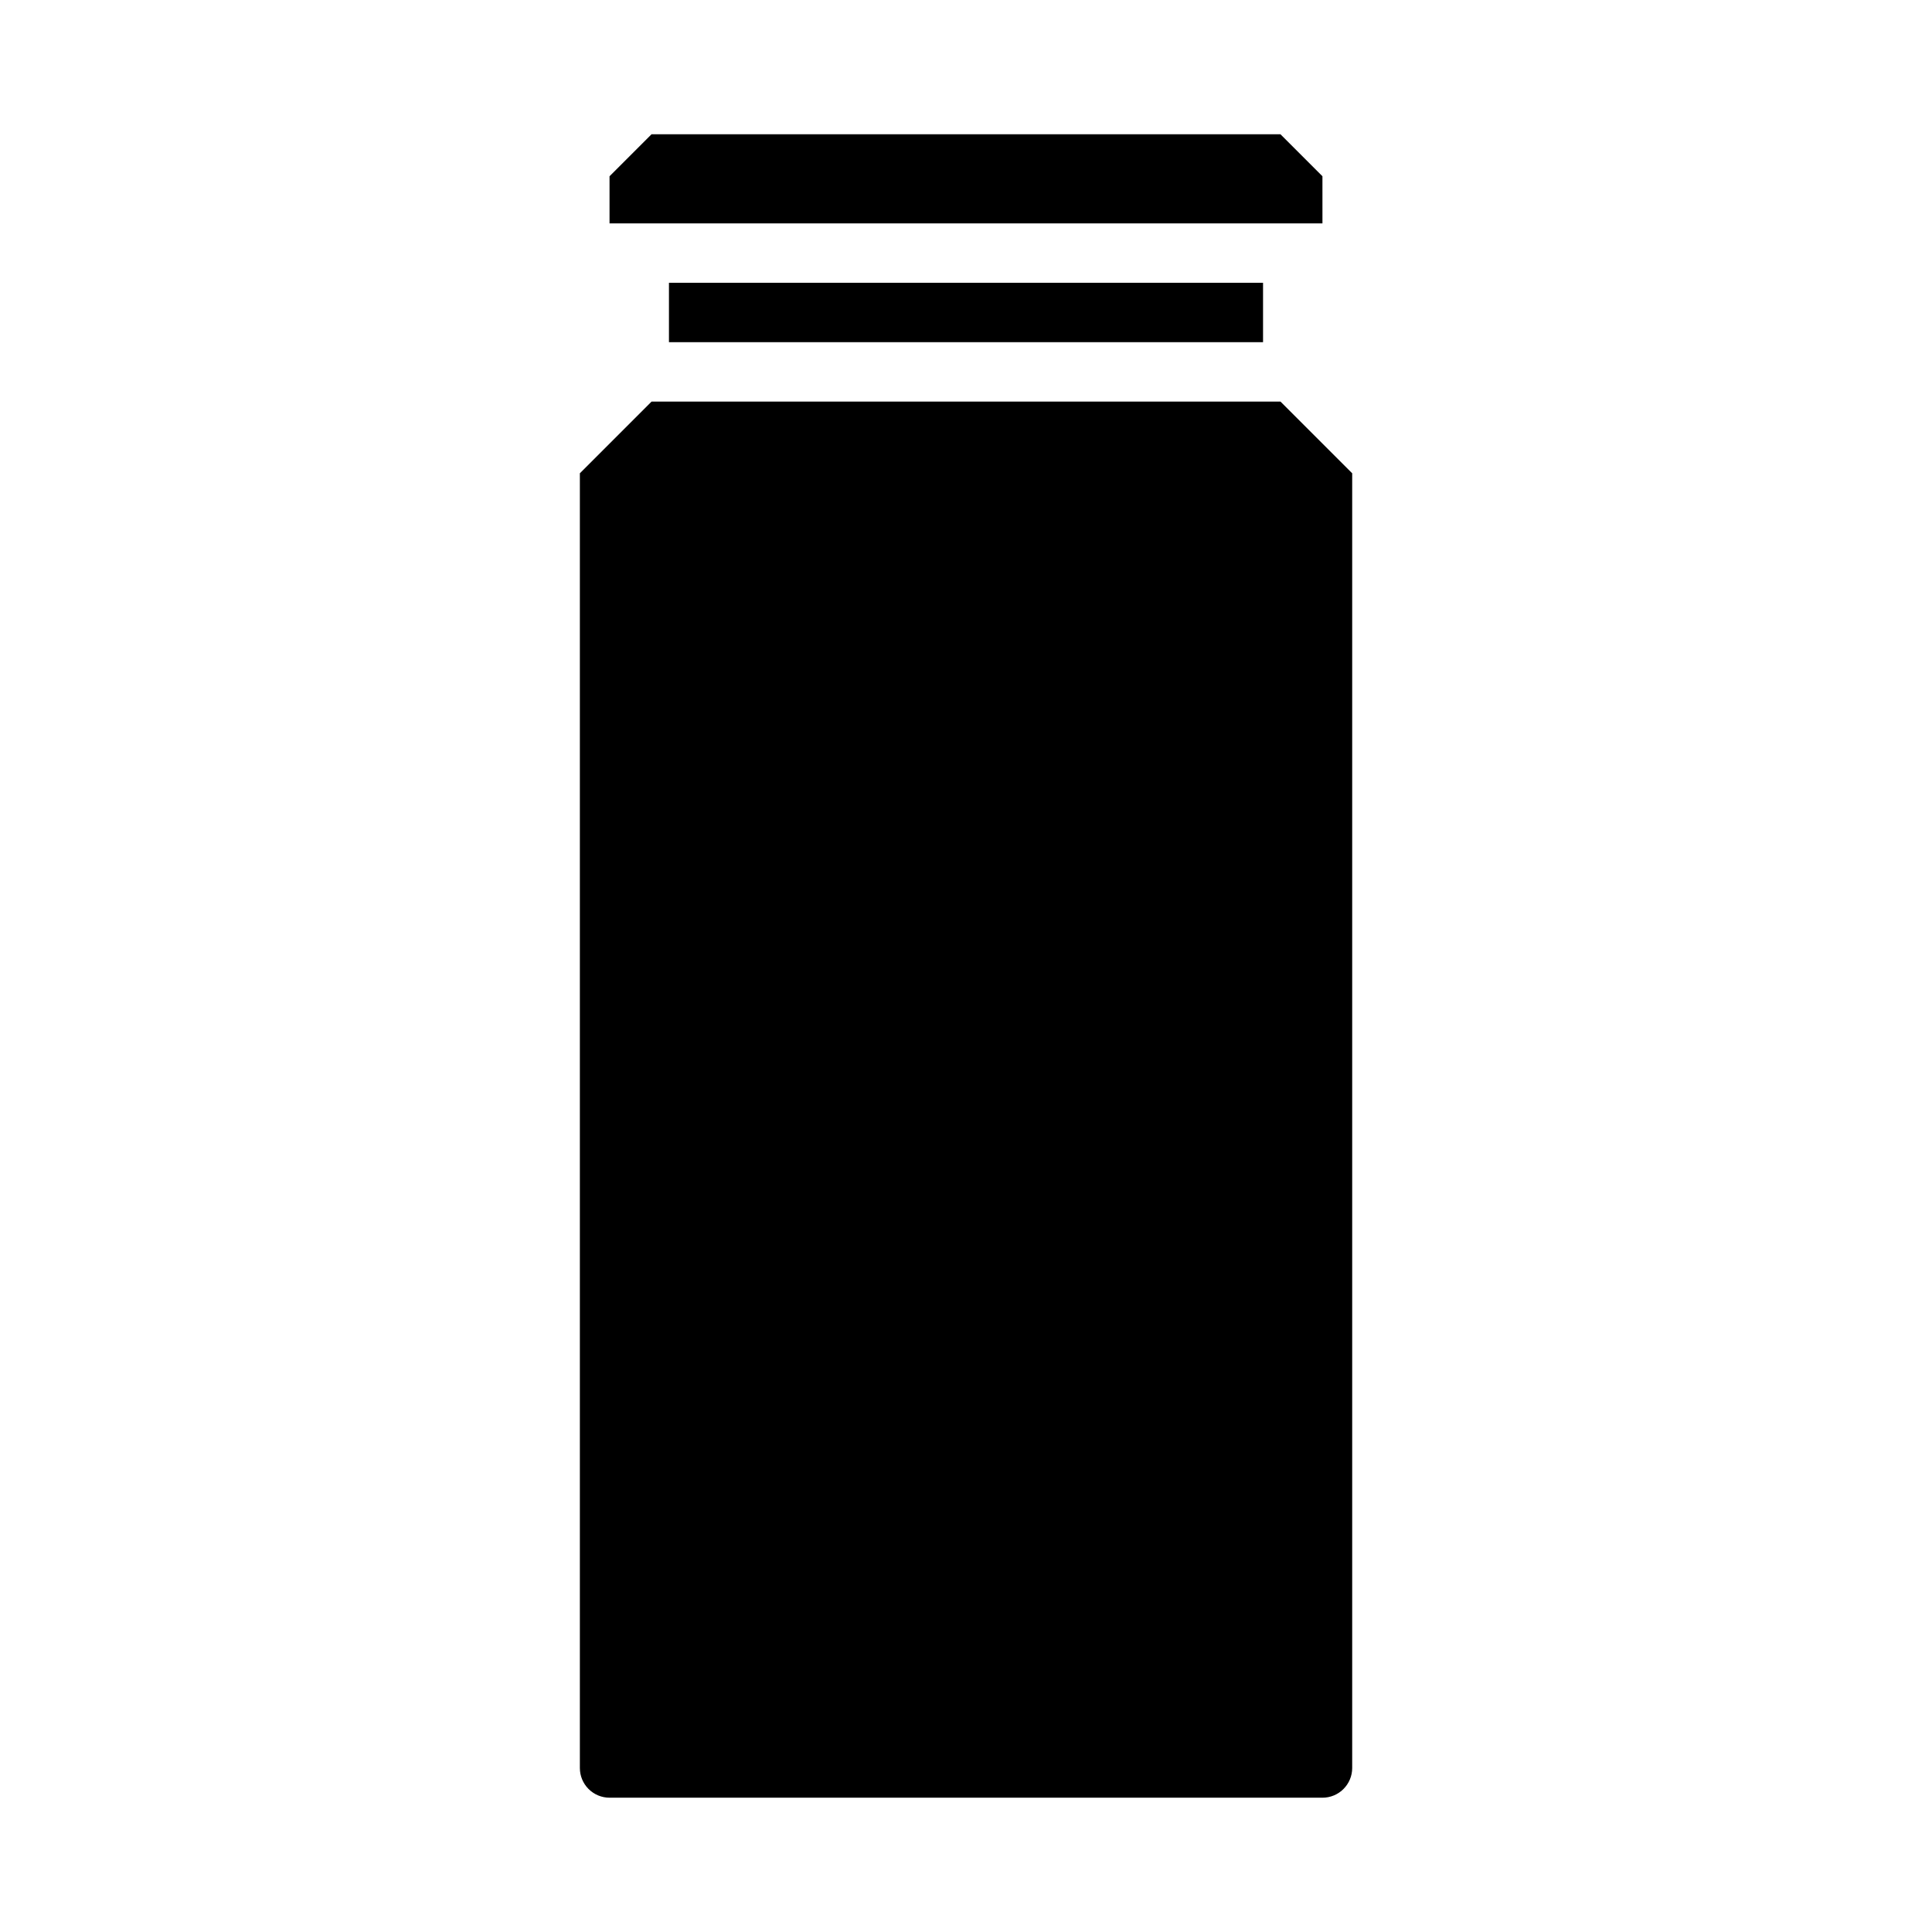
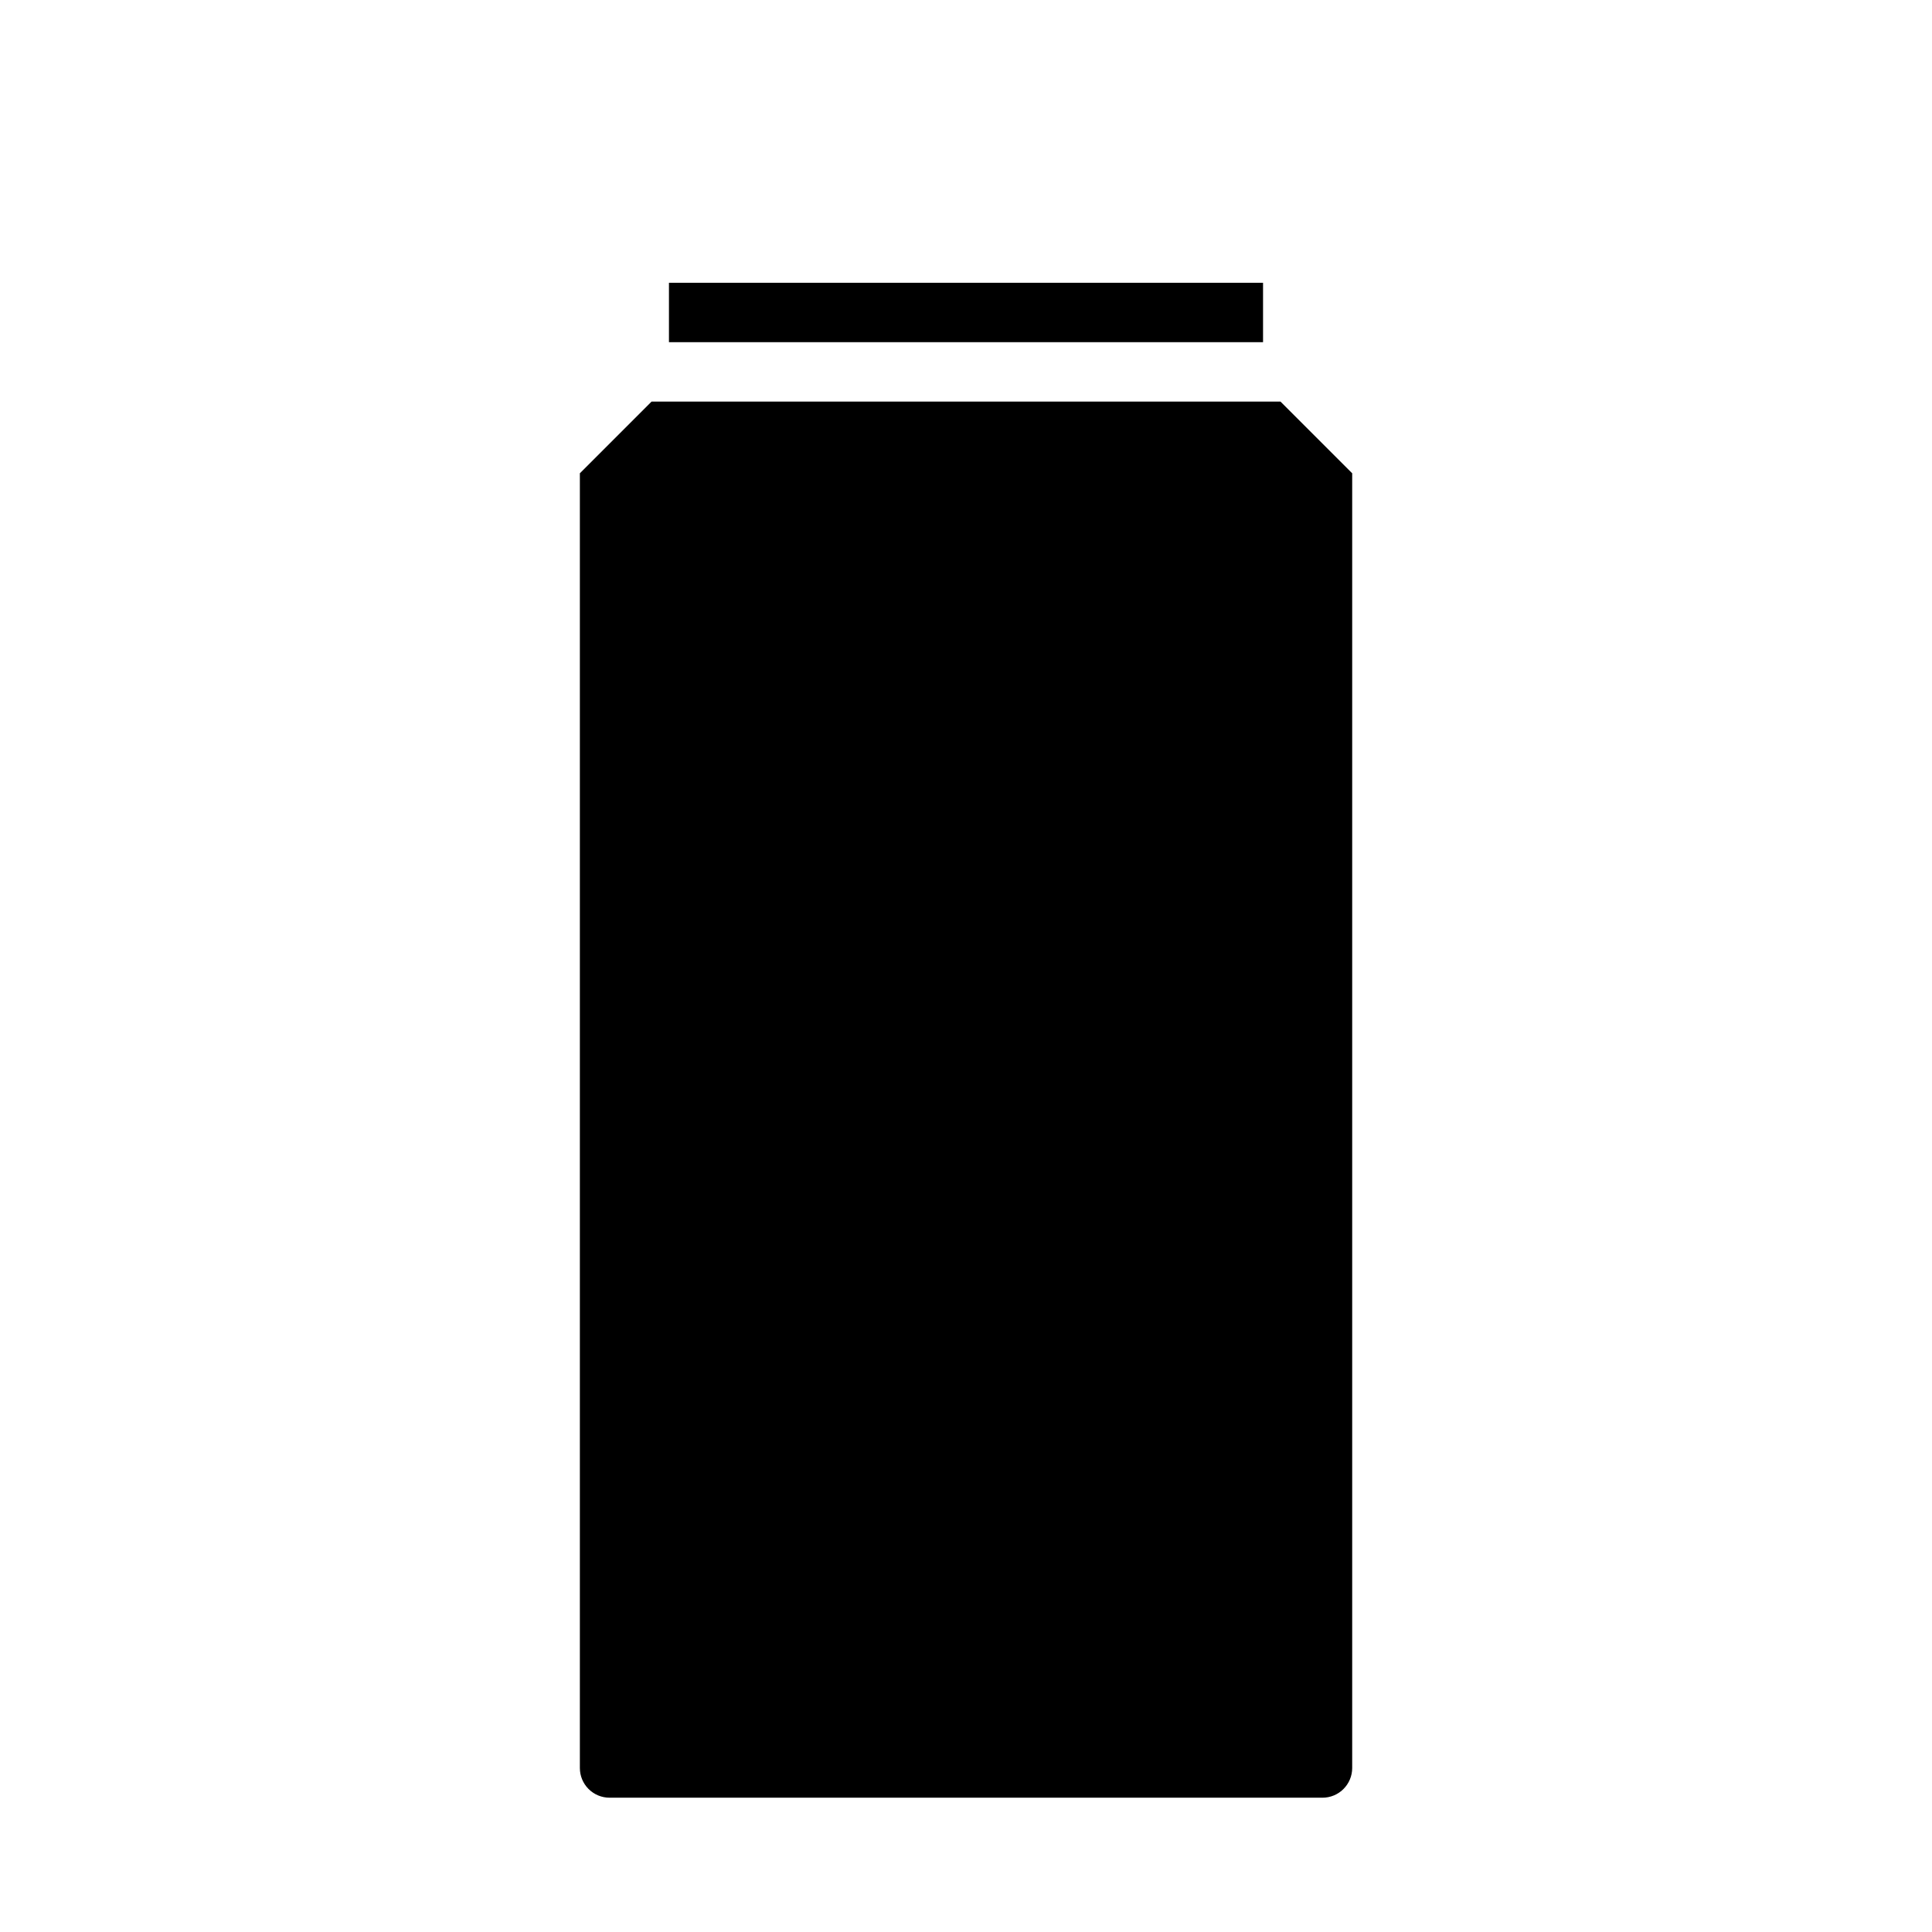
<svg xmlns="http://www.w3.org/2000/svg" fill="#000000" width="800px" height="800px" version="1.1" viewBox="144 144 512 512">
  <g>
-     <path d="m305.54 620.41h188.93c2.09 0 4.094-0.828 5.566-2.305 1.477-1.477 2.309-3.477 2.309-5.566v-343.11l-19.004-19.004h-166.67l-19 19.004v343.11c0 2.09 0.828 4.09 2.305 5.566s3.477 2.305 5.566 2.305z" />
-     <path d="m494.46 190.71-11.129-11.129h-166.67l-11.129 11.129v12.488h188.93z" />
+     <path d="m305.54 620.41h188.93c2.09 0 4.094-0.828 5.566-2.305 1.477-1.477 2.309-3.477 2.309-5.566v-343.11l-19.004-19.004h-166.67l-19 19.004v343.11c0 2.09 0.828 4.09 2.305 5.566s3.477 2.305 5.566 2.305" />
    <path d="m321.28 218.94h157.44v15.742h-157.44z" />
  </g>
</svg>